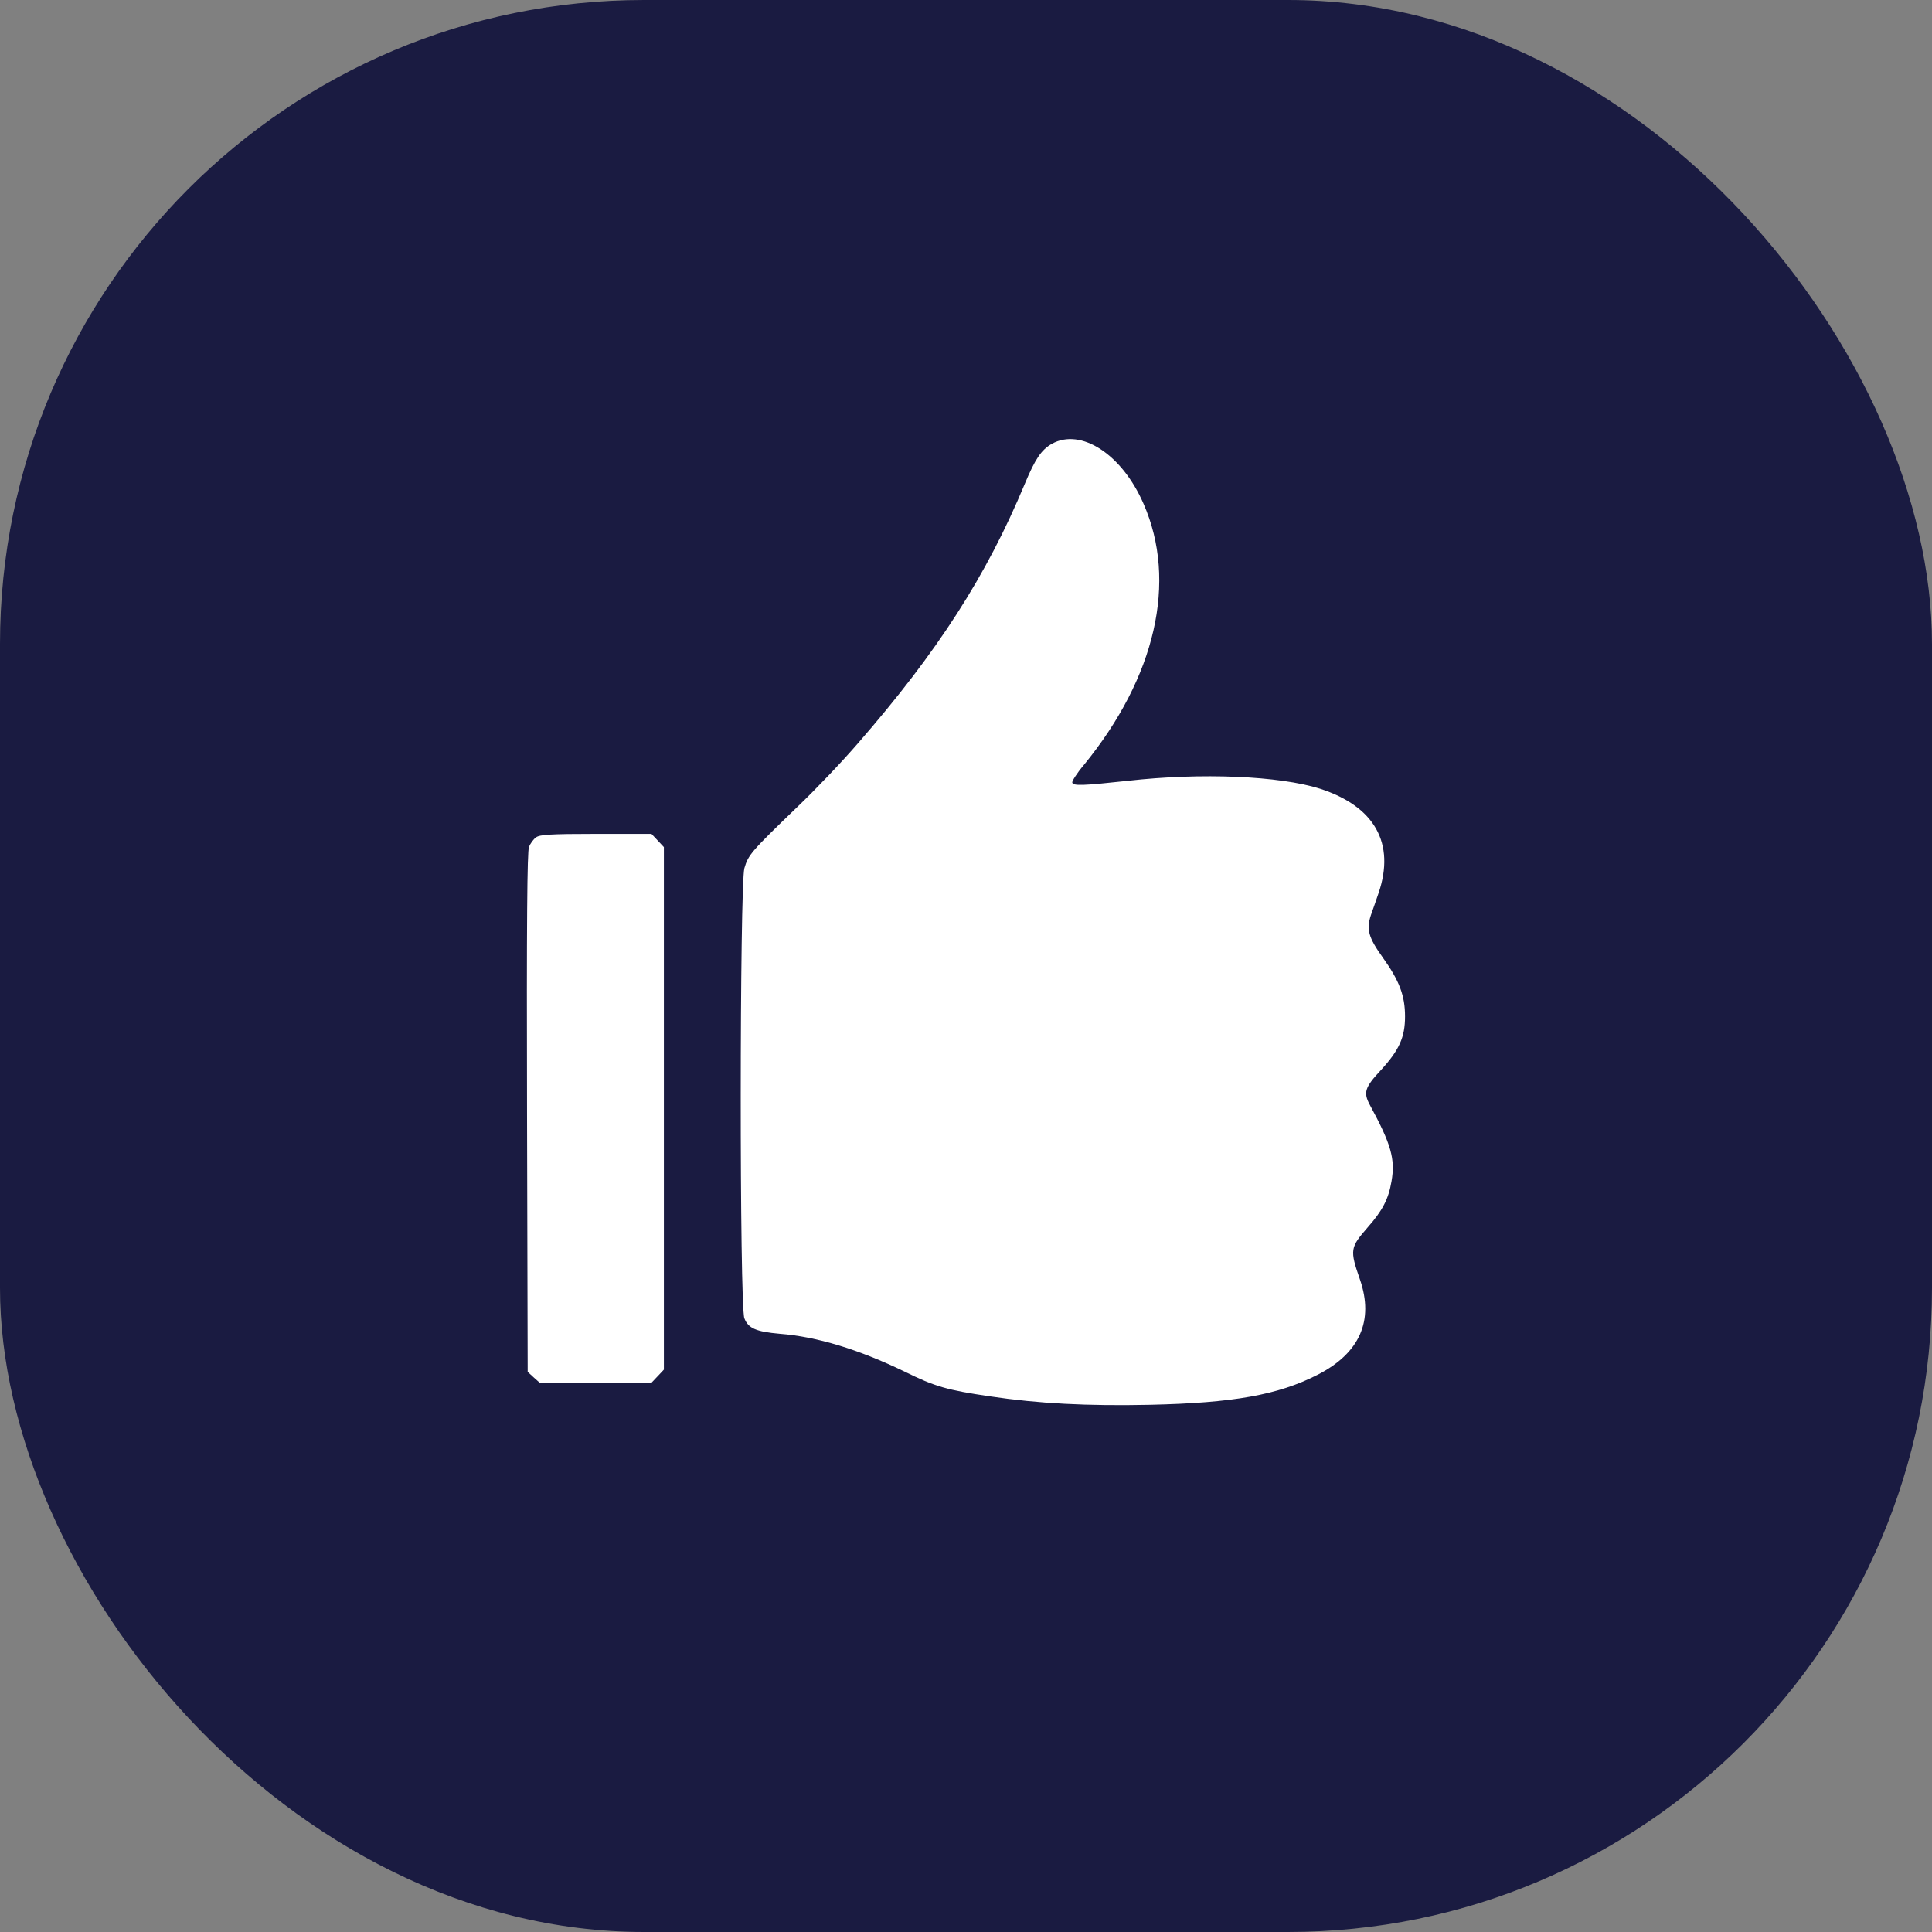
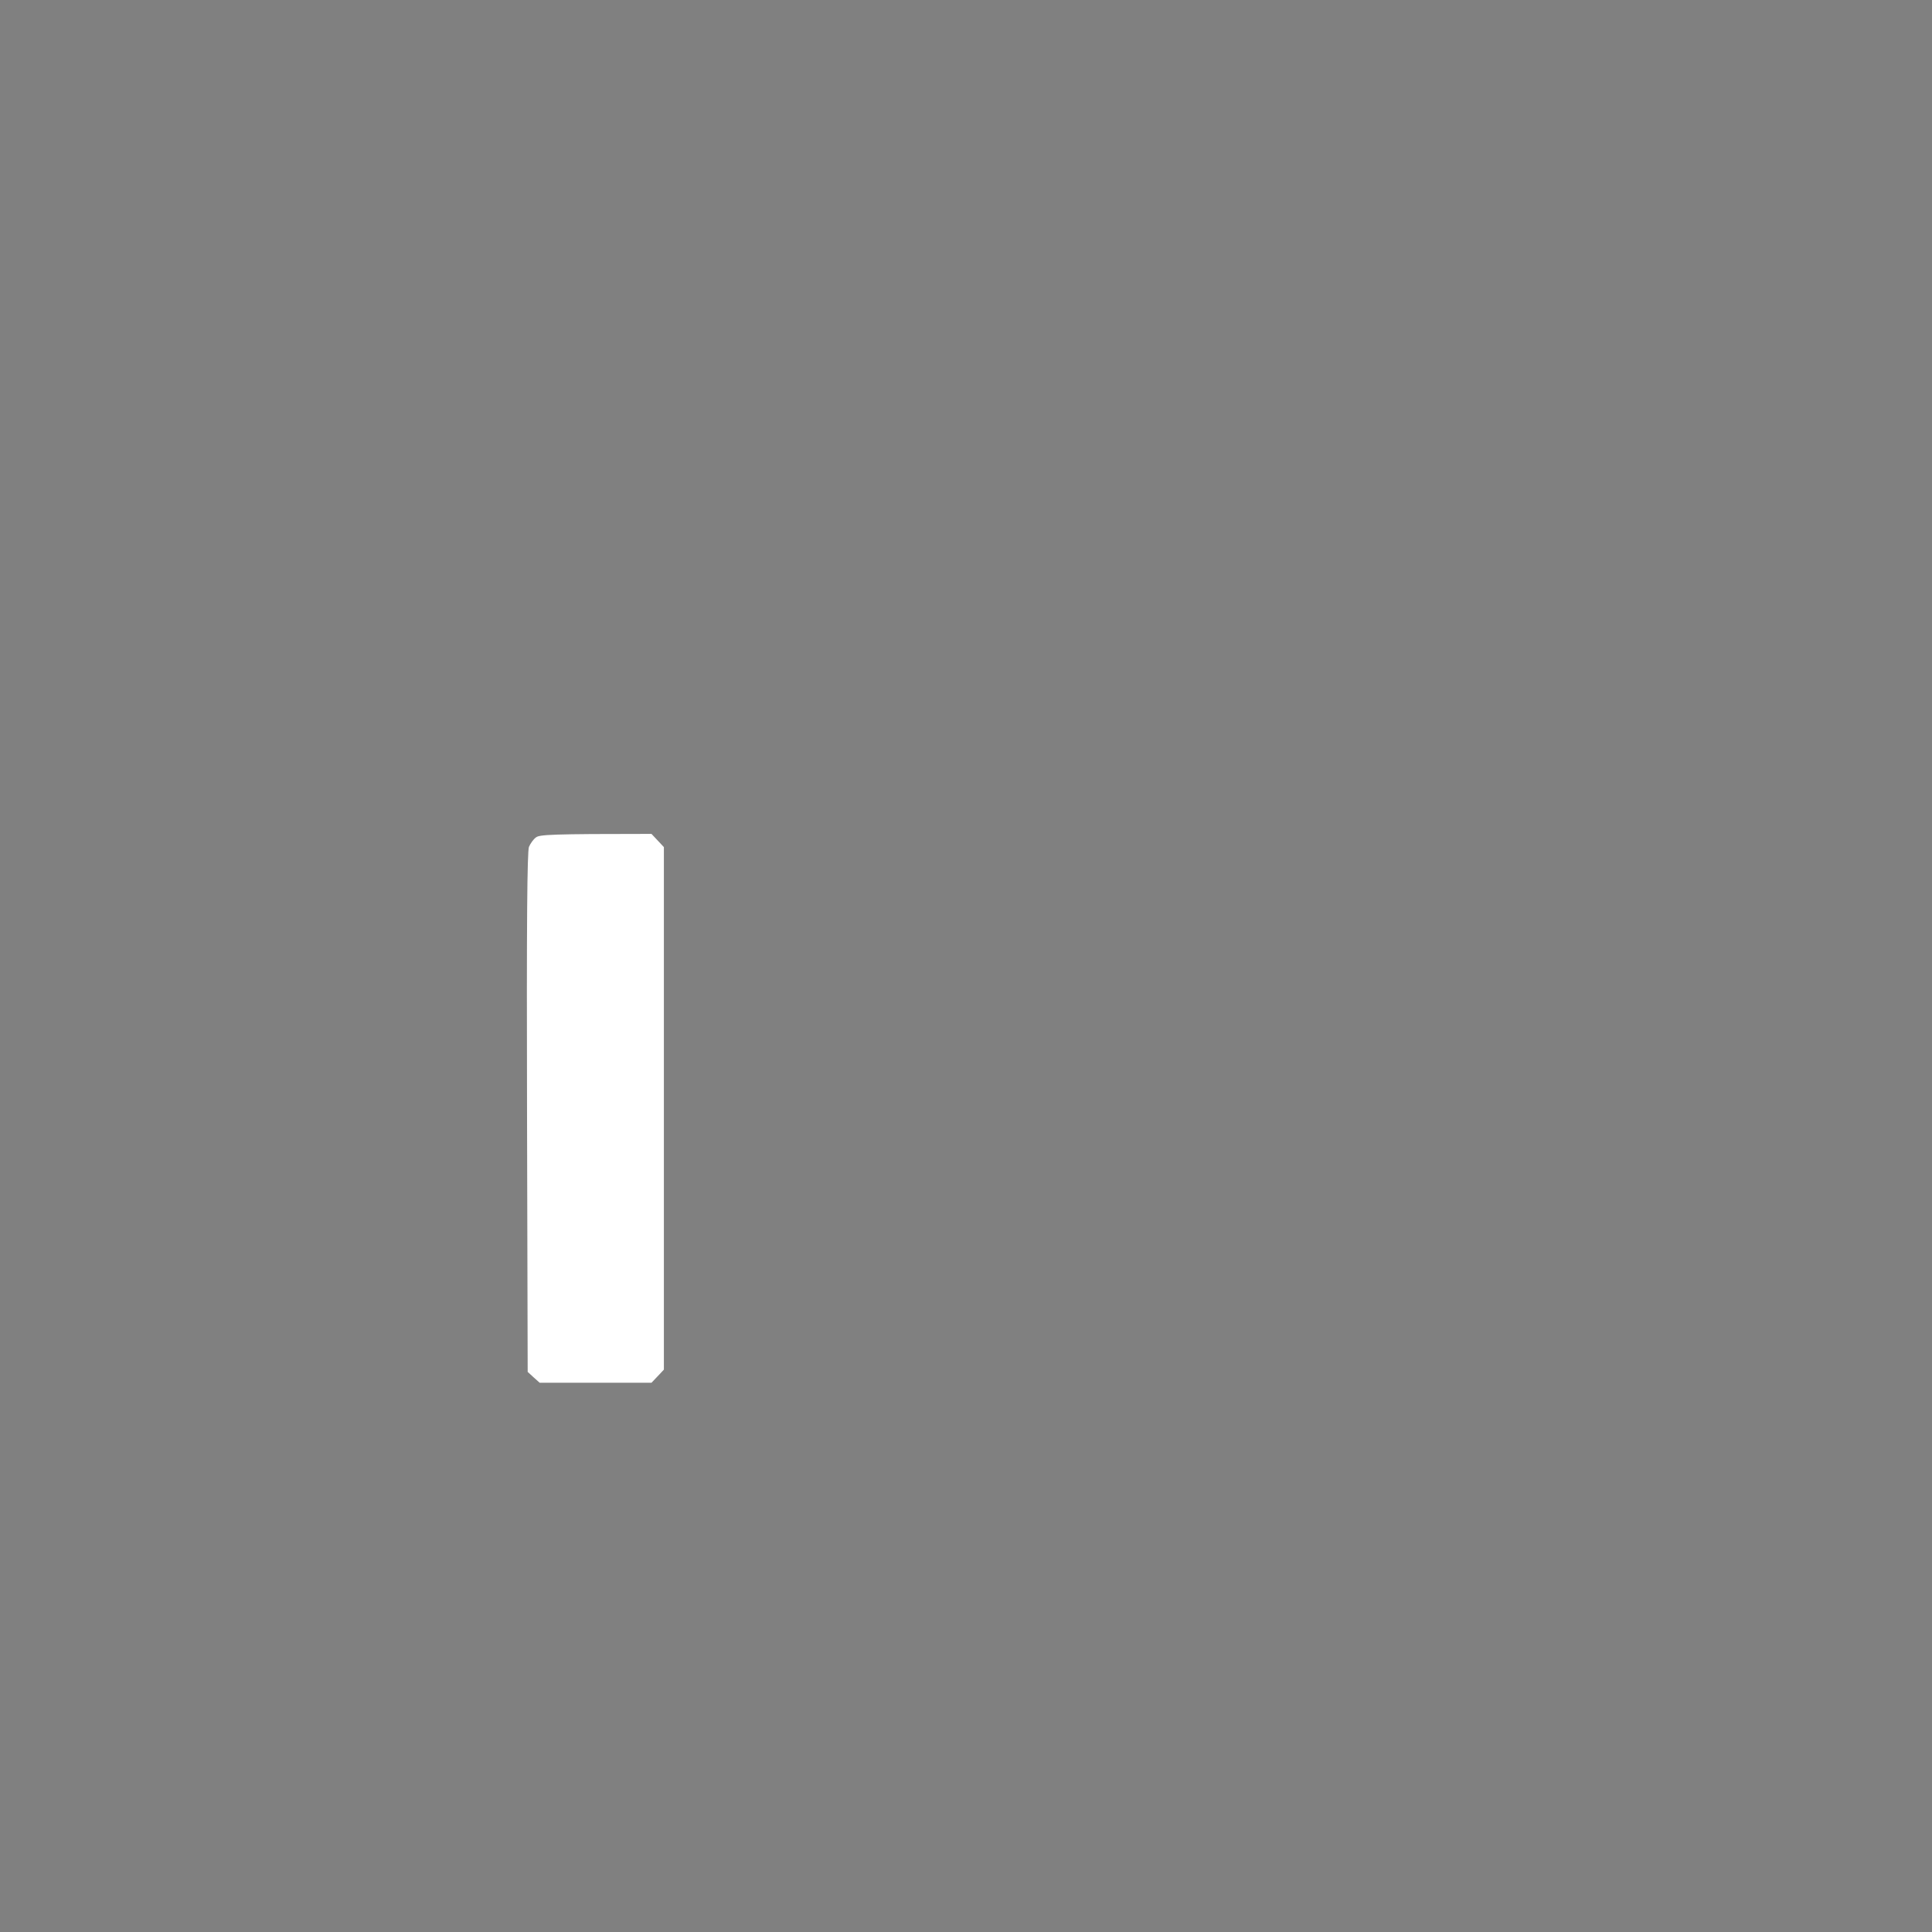
<svg xmlns="http://www.w3.org/2000/svg" width="24px" height="24px" viewBox="0 0 24 24" version="1.1">
  <rect x="0" y="0" width="24" height="24" fill="#808080" stroke="none" />
  <title>Group 6</title>
  <g id="bet4fun-All-BP-EVENTI-+-SCHEDINE" stroke="none" stroke-width="1" fill="none" fill-rule="evenodd">
    <g id="bet4fun_schedine-open" transform="translate(-17, -770)">
      <g id="Group-6" transform="translate(17, 770)">
-         <rect id="Rectangle" fill="#1A1B41" x="0" y="0" width="24" height="24" rx="8" />
        <g id="7a737f68986ffbdbab0b47ee9c5f73b0" transform="translate(6.545, 5.455)" fill="#FFFFFF" fill-rule="nonzero">
          <g id="Group" transform="translate(5.455, 6) scale(-1, 1) rotate(-180) translate(-5.455, -6) ">
-             <path d="M6.522,11.942 C6.391,11.868 6.314,11.753 6.186,11.446 C5.711,10.305 5.103,9.358 4.114,8.223 C3.92,7.997 3.581,7.642 3.363,7.434 C2.787,6.879 2.75,6.836 2.702,6.67 C2.643,6.453 2.64,1.233 2.702,1.078 C2.75,0.954 2.848,0.912 3.142,0.886 C3.605,0.85 4.122,0.692 4.693,0.416 C5.069,0.23 5.221,0.187 5.751,0.109 C6.359,0.018 6.964,-0.012 7.74,0.004 C8.776,0.027 9.331,0.126 9.821,0.376 C10.347,0.644 10.525,1.05 10.349,1.56 C10.221,1.929 10.227,1.957 10.445,2.208 C10.629,2.416 10.704,2.56 10.741,2.78 C10.789,3.056 10.738,3.239 10.472,3.729 C10.389,3.884 10.408,3.946 10.613,4.166 C10.837,4.411 10.909,4.571 10.909,4.828 C10.909,5.084 10.84,5.27 10.635,5.557 C10.453,5.811 10.427,5.91 10.485,6.087 C10.509,6.152 10.552,6.279 10.581,6.363 C10.789,6.978 10.533,7.437 9.854,7.657 C9.35,7.817 8.377,7.859 7.46,7.755 C6.911,7.696 6.788,7.69 6.775,7.733 C6.769,7.749 6.833,7.851 6.919,7.952 C7.812,9.045 8.084,10.234 7.66,11.198 C7.393,11.812 6.884,12.142 6.522,11.942 Z" id="Path" />
-             <path d="M0.114,7.053 C0.082,7.031 0.044,6.977 0.026,6.935 C0.004,6.876 -0.004,6.017 0.002,3.636 L0.01,0.413 L0.084,0.345 L0.159,0.278 L0.852,0.278 L1.548,0.278 L1.625,0.359 L1.702,0.441 L1.702,3.687 L1.702,6.932 L1.625,7.014 L1.548,7.096 L0.857,7.096 C0.295,7.096 0.159,7.087 0.114,7.053 Z" id="Path" />
+             <path d="M0.114,7.053 C0.082,7.031 0.044,6.977 0.026,6.935 C0.004,6.876 -0.004,6.017 0.002,3.636 L0.01,0.413 L0.084,0.345 L0.159,0.278 L0.852,0.278 L1.548,0.278 L1.625,0.359 L1.702,0.441 L1.702,3.687 L1.702,6.932 L1.625,7.014 L1.548,7.096 C0.295,7.096 0.159,7.087 0.114,7.053 Z" id="Path" />
          </g>
        </g>
      </g>
    </g>
  </g>
</svg>